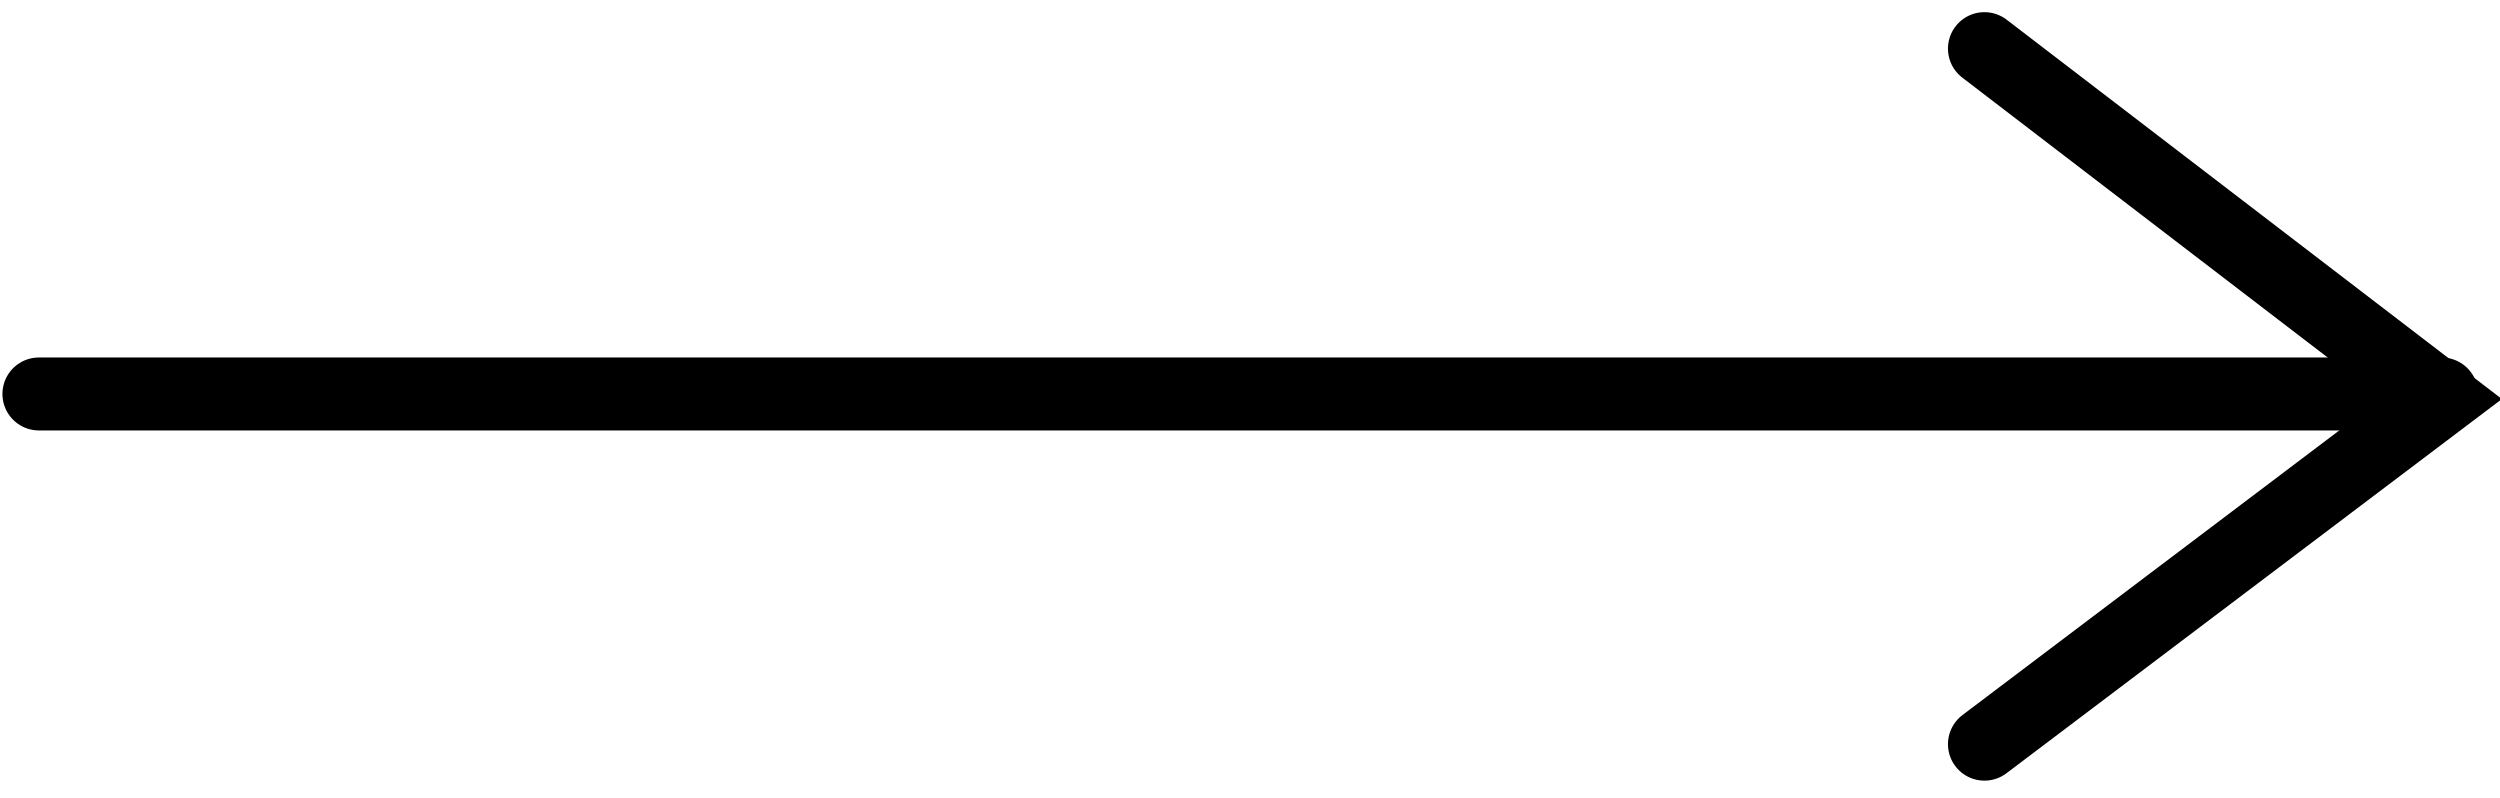
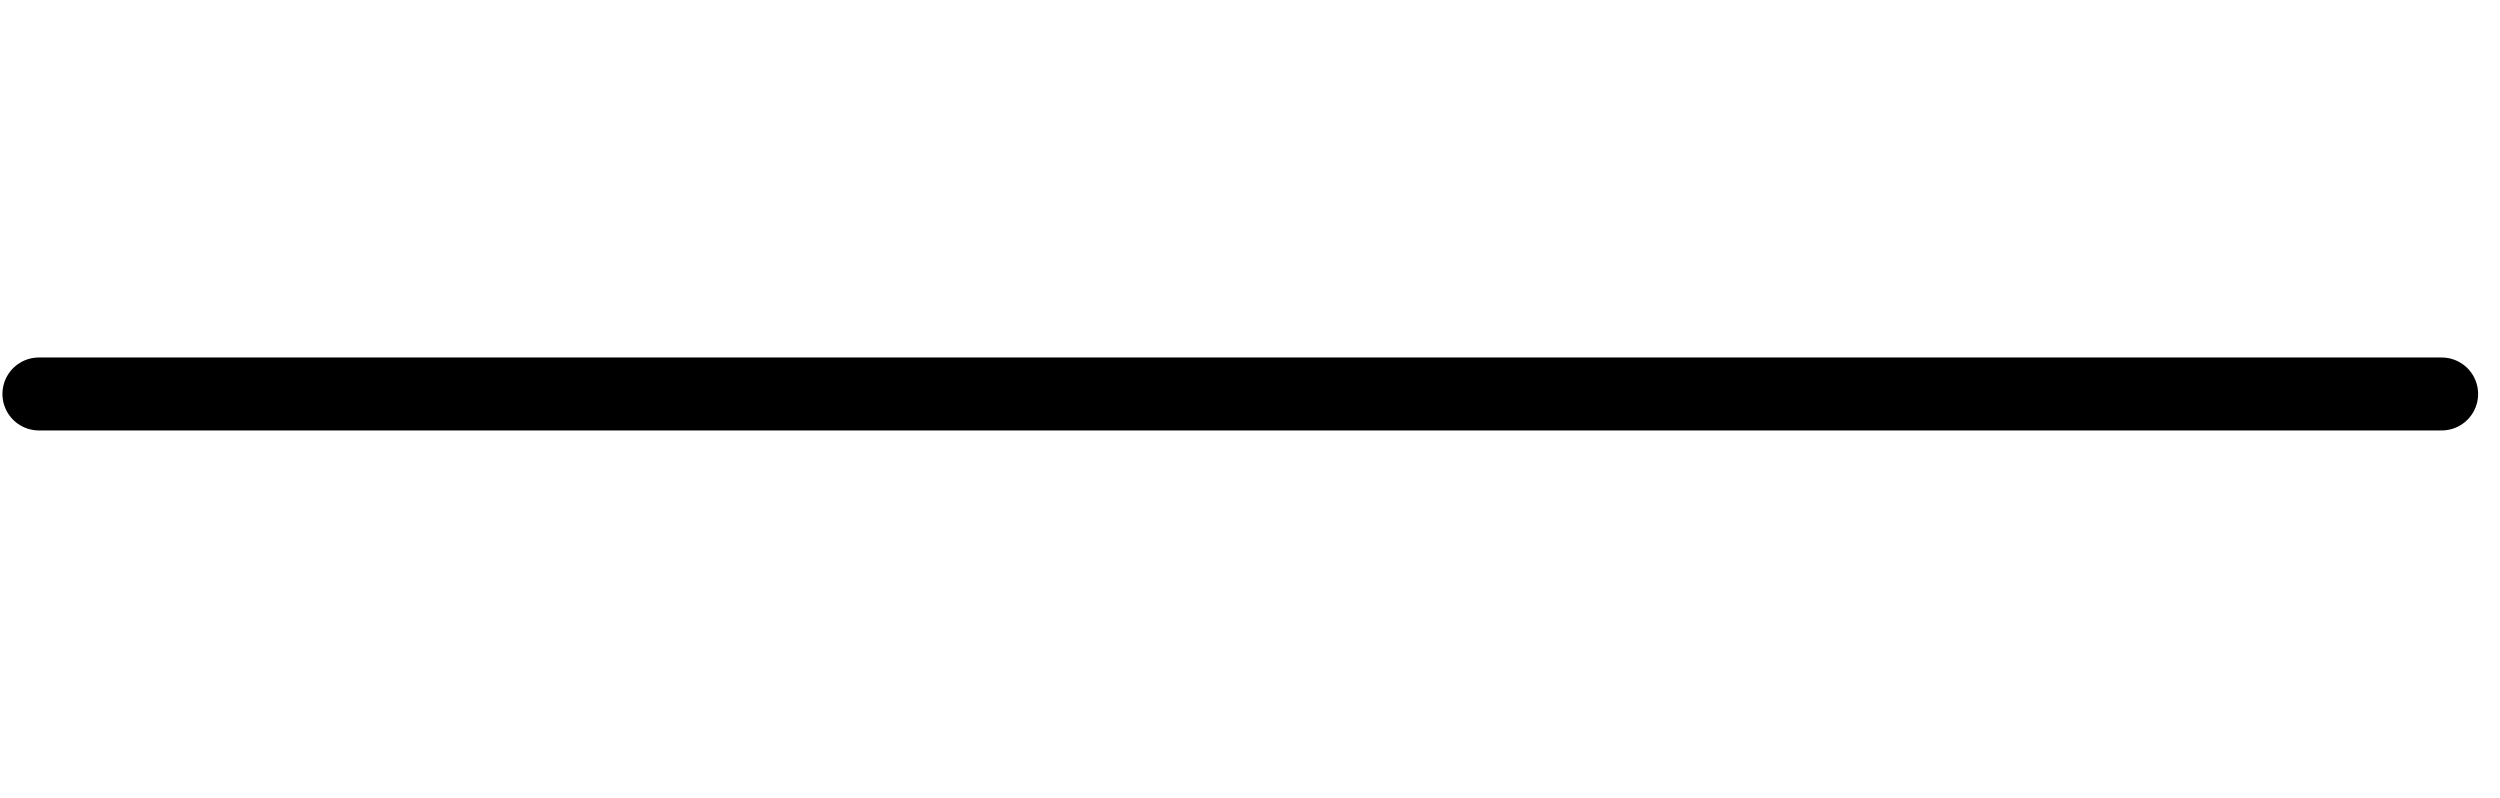
<svg xmlns="http://www.w3.org/2000/svg" version="1.1" viewBox="0 0 51.4 16.4">
  <defs>
    <style>
      .cls-1 {
        fill: none;
        stroke: #000;
        stroke-linecap: round;
        stroke-width: 1.5px;
      }
    </style>
  </defs>
  <g>
    <g id="Layer_1">
      <g id="arrow_CTA">
-         <path id="Path_18060" class="cls-1" d="M40.8,15.3l9.4-7.1-9.4-7.2" />
        <path id="Path_18061" class="cls-1" d="M50.2,8.1H.8" />
      </g>
    </g>
  </g>
</svg>